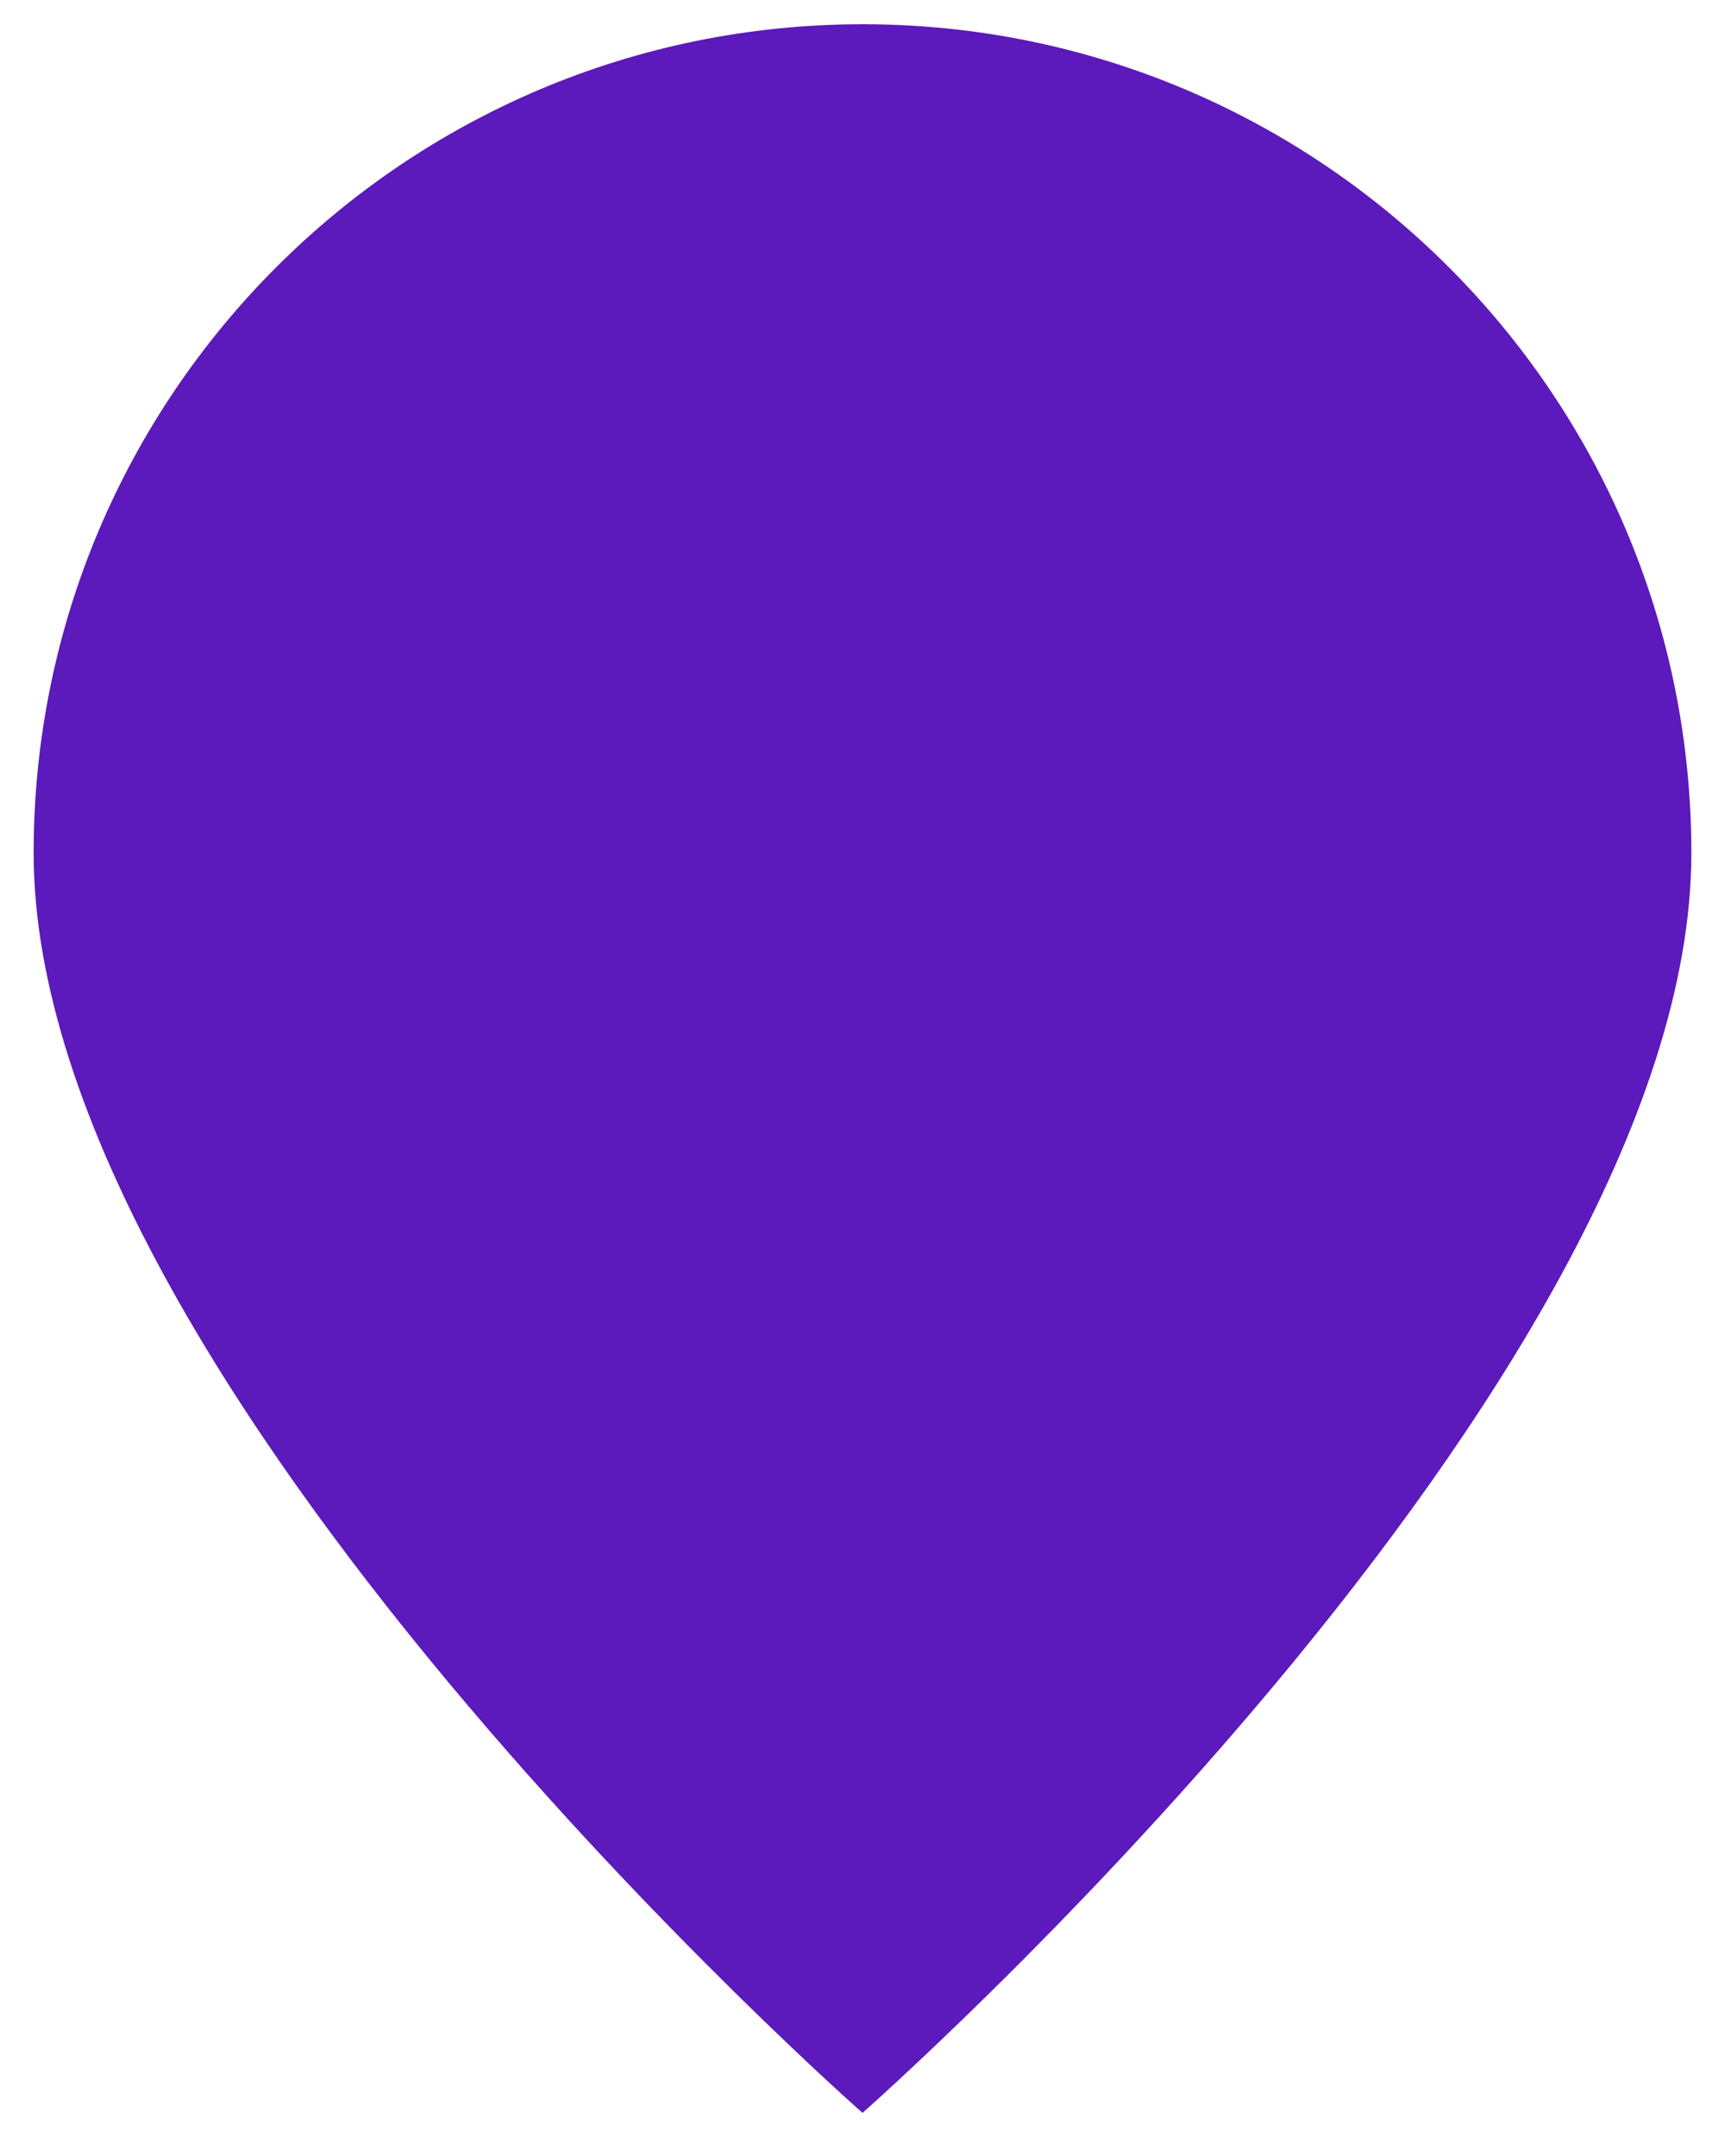
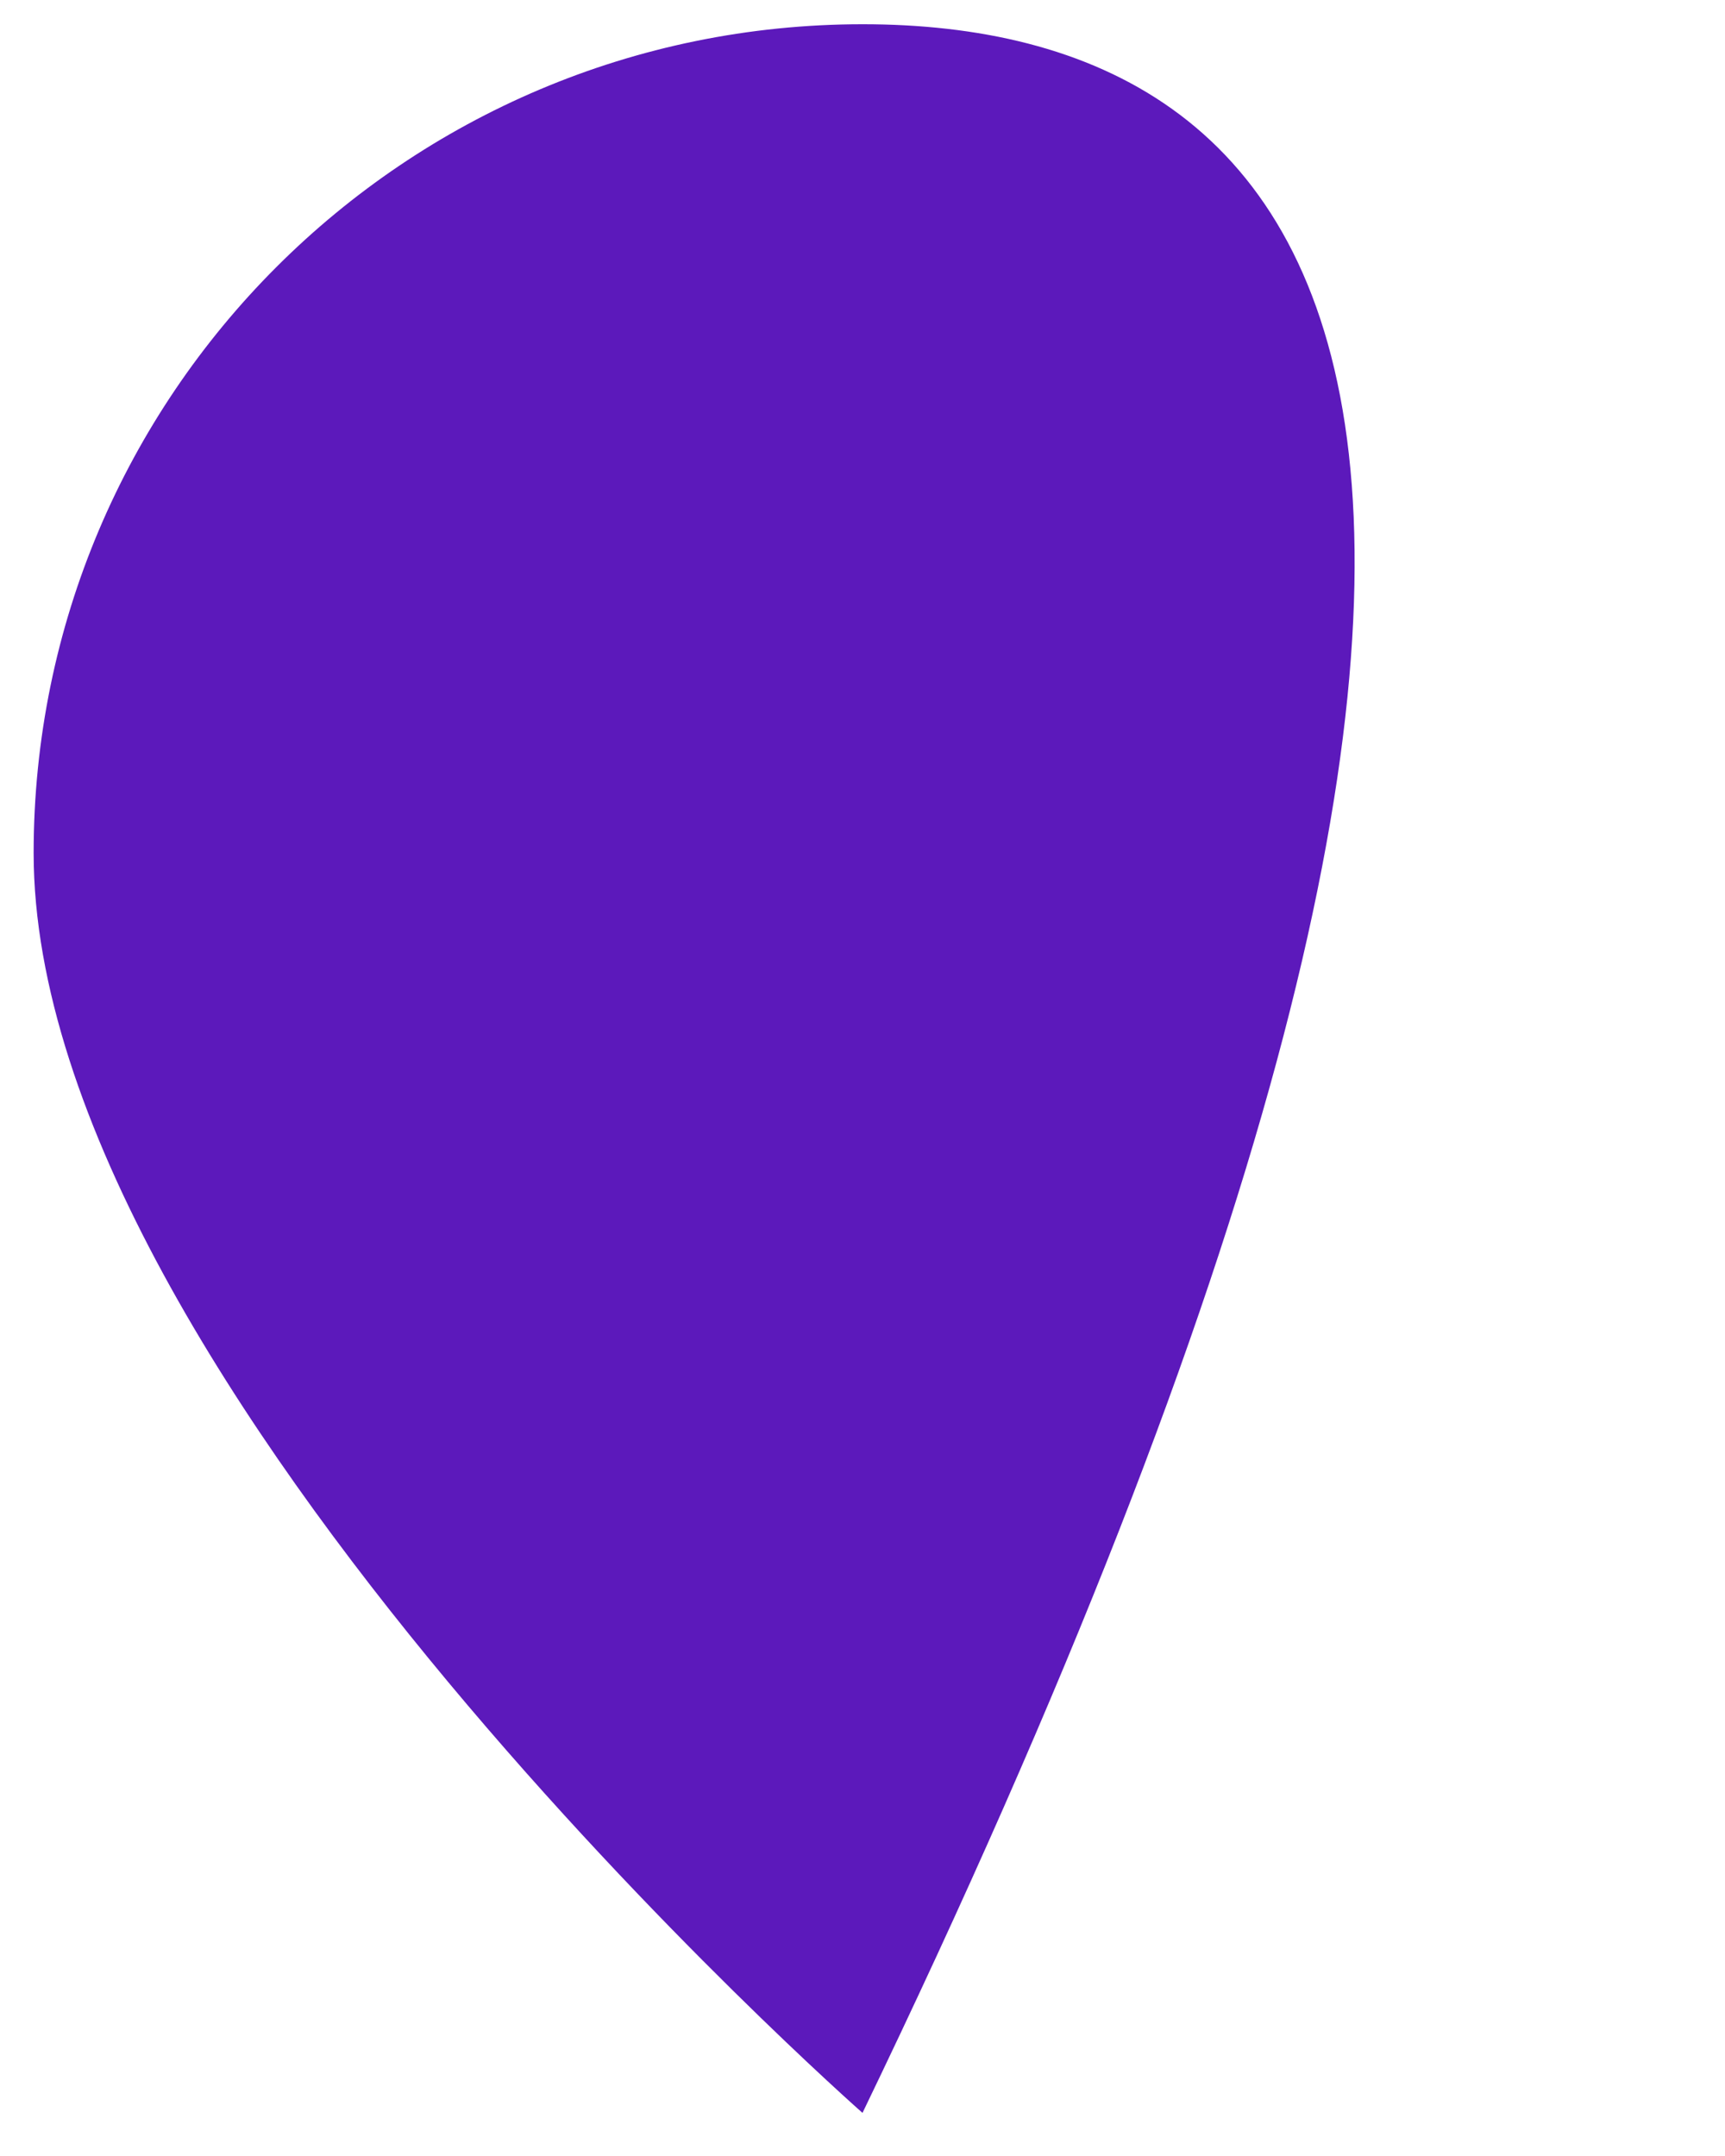
<svg xmlns="http://www.w3.org/2000/svg" width="20" height="25" viewBox="0 0 20 25" fill="none">
-   <path fill-rule="evenodd" clip-rule="evenodd" d="M0.39 9.891C0.39 16.044 10 24.5 10 24.5C10 24.5 19.61 16.044 19.61 9.891C19.61 4.584 15.307 0.281 10 0.281C4.692 0.283 0.39 4.584 0.39 9.891Z" fill="#5C19BB" />
+   <path fill-rule="evenodd" clip-rule="evenodd" d="M0.39 9.891C0.39 16.044 10 24.5 10 24.5C19.61 4.584 15.307 0.281 10 0.281C4.692 0.283 0.39 4.584 0.39 9.891Z" fill="#5C19BB" />
</svg>